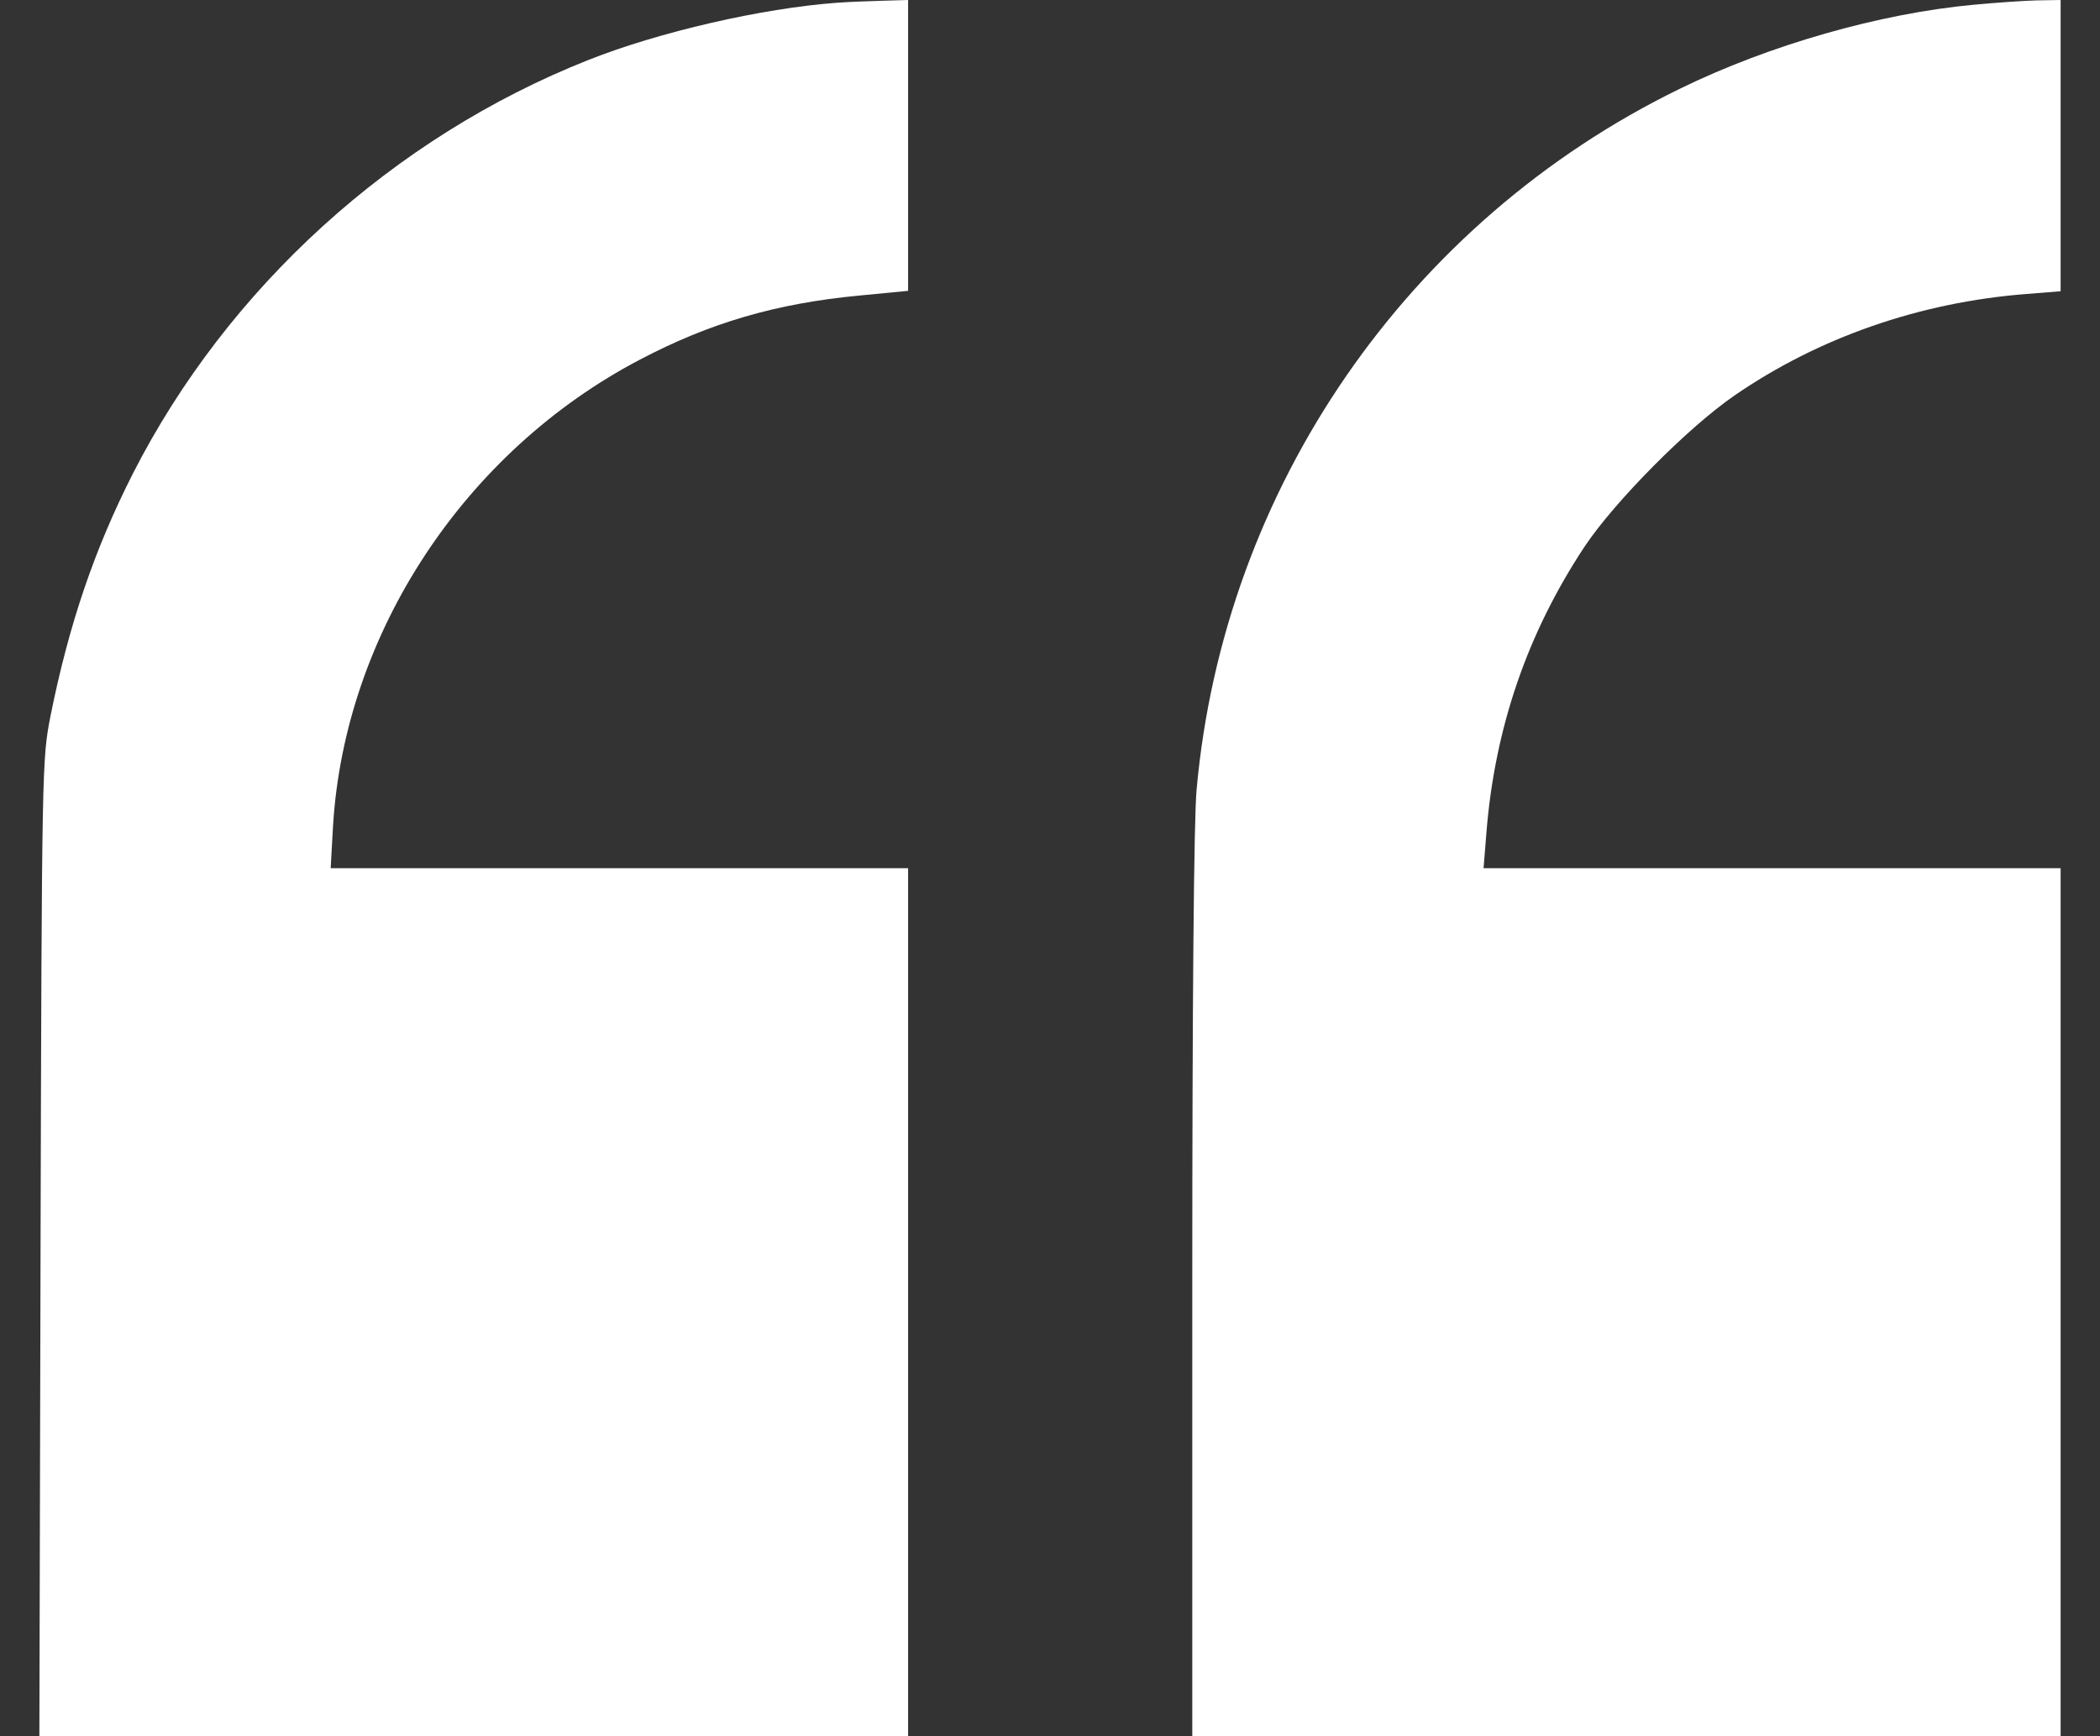
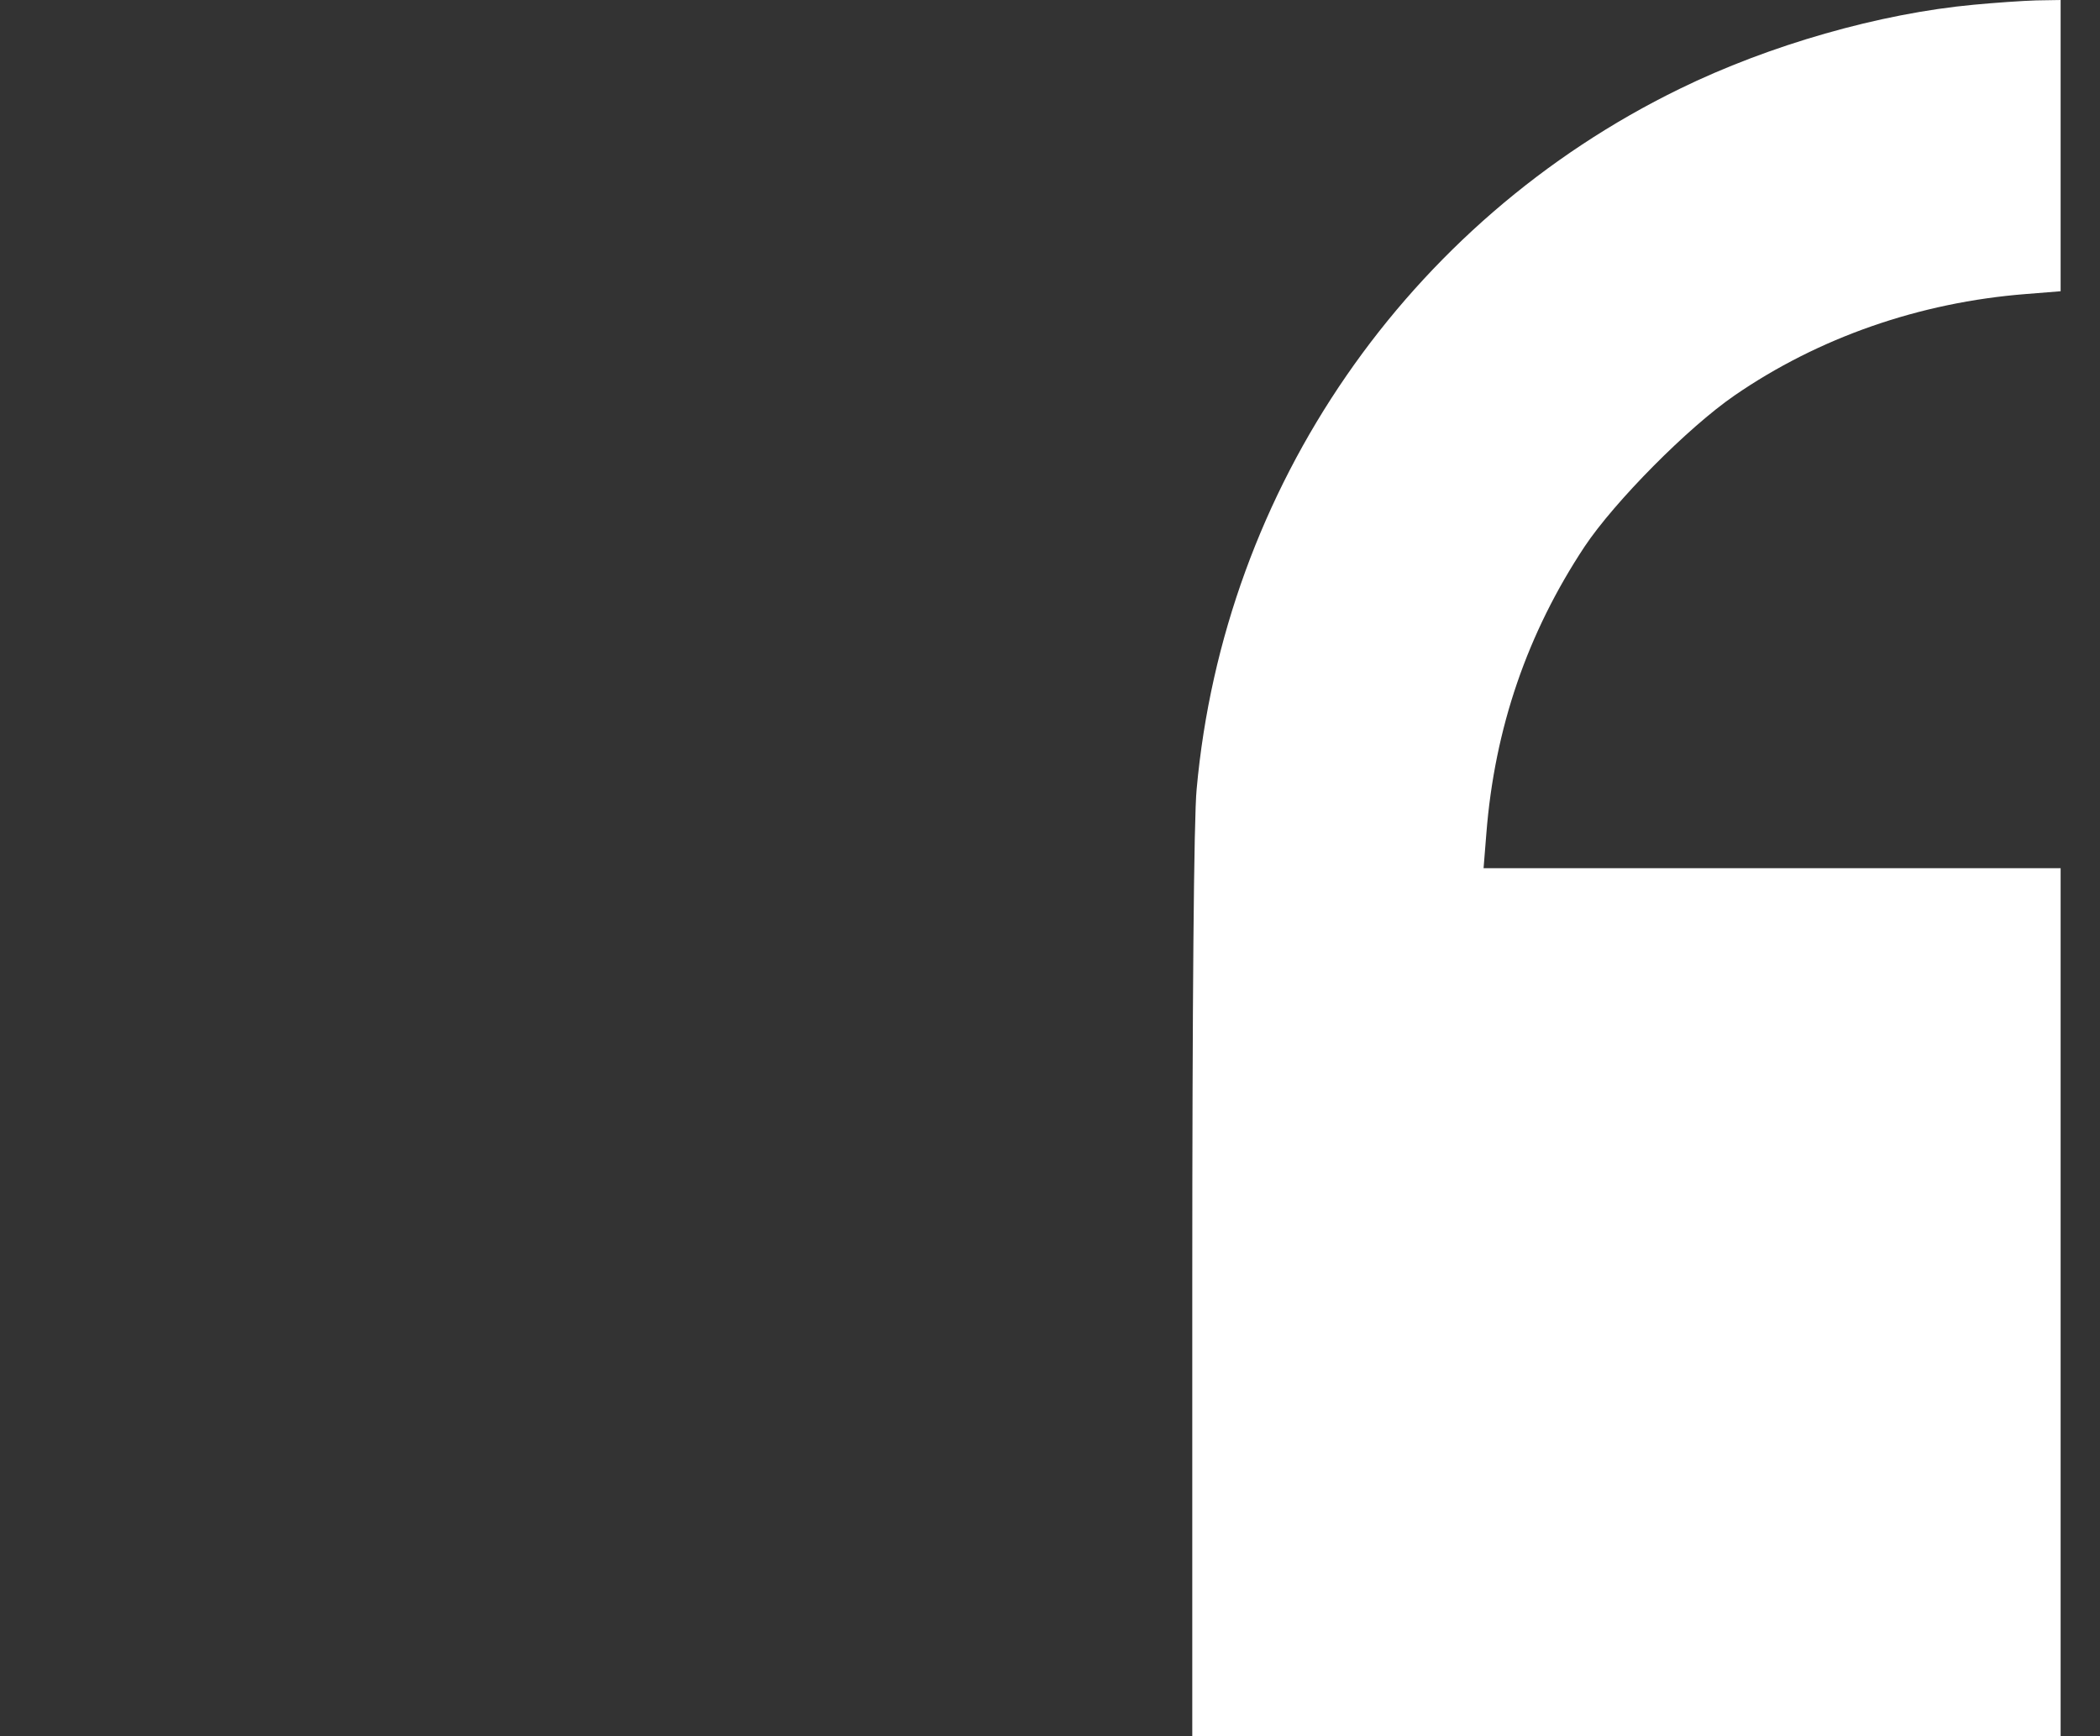
<svg xmlns="http://www.w3.org/2000/svg" width="52" height="43" viewBox="0 0 52 43" fill="none">
  <rect x="0" y="0" width="52" height="43" fill="#333333" stroke="none" />
-   <path d="M20.727 0.068C18.86 0.205 16.319 0.792 14.57 1.485C9.732 3.401 5.637 7.125 3.291 11.728C2.343 13.595 1.708 15.452 1.249 17.739C1.044 18.804 1.034 18.892 1.004 30.904L0.975 43.003H11.736H22.486V32.252V21.502H15.332H8.188L8.247 20.446C8.54 15.686 11.501 11.181 15.85 8.904C17.58 7.995 19.212 7.516 21.275 7.32L22.486 7.203V3.597V-8.7738e-05L21.832 0.019C21.46 0.029 20.972 0.049 20.727 0.068Z" fill="white" />
  <path d="M48.875 0.117C46.549 0.332 43.812 1.114 41.594 2.199C34.86 5.483 30.305 12.08 29.631 19.547C29.562 20.251 29.523 24.825 29.523 31.832V43.003H40.274H51.025V32.253V21.502H43.881H36.736L36.805 20.642C37.01 18.032 37.821 15.677 39.238 13.536C39.981 12.422 41.799 10.585 42.952 9.793C45.024 8.366 47.526 7.487 50.175 7.281L51.025 7.213V3.607V0L50.419 0.01C50.077 0.02 49.383 0.069 48.875 0.117Z" fill="white" />
</svg>